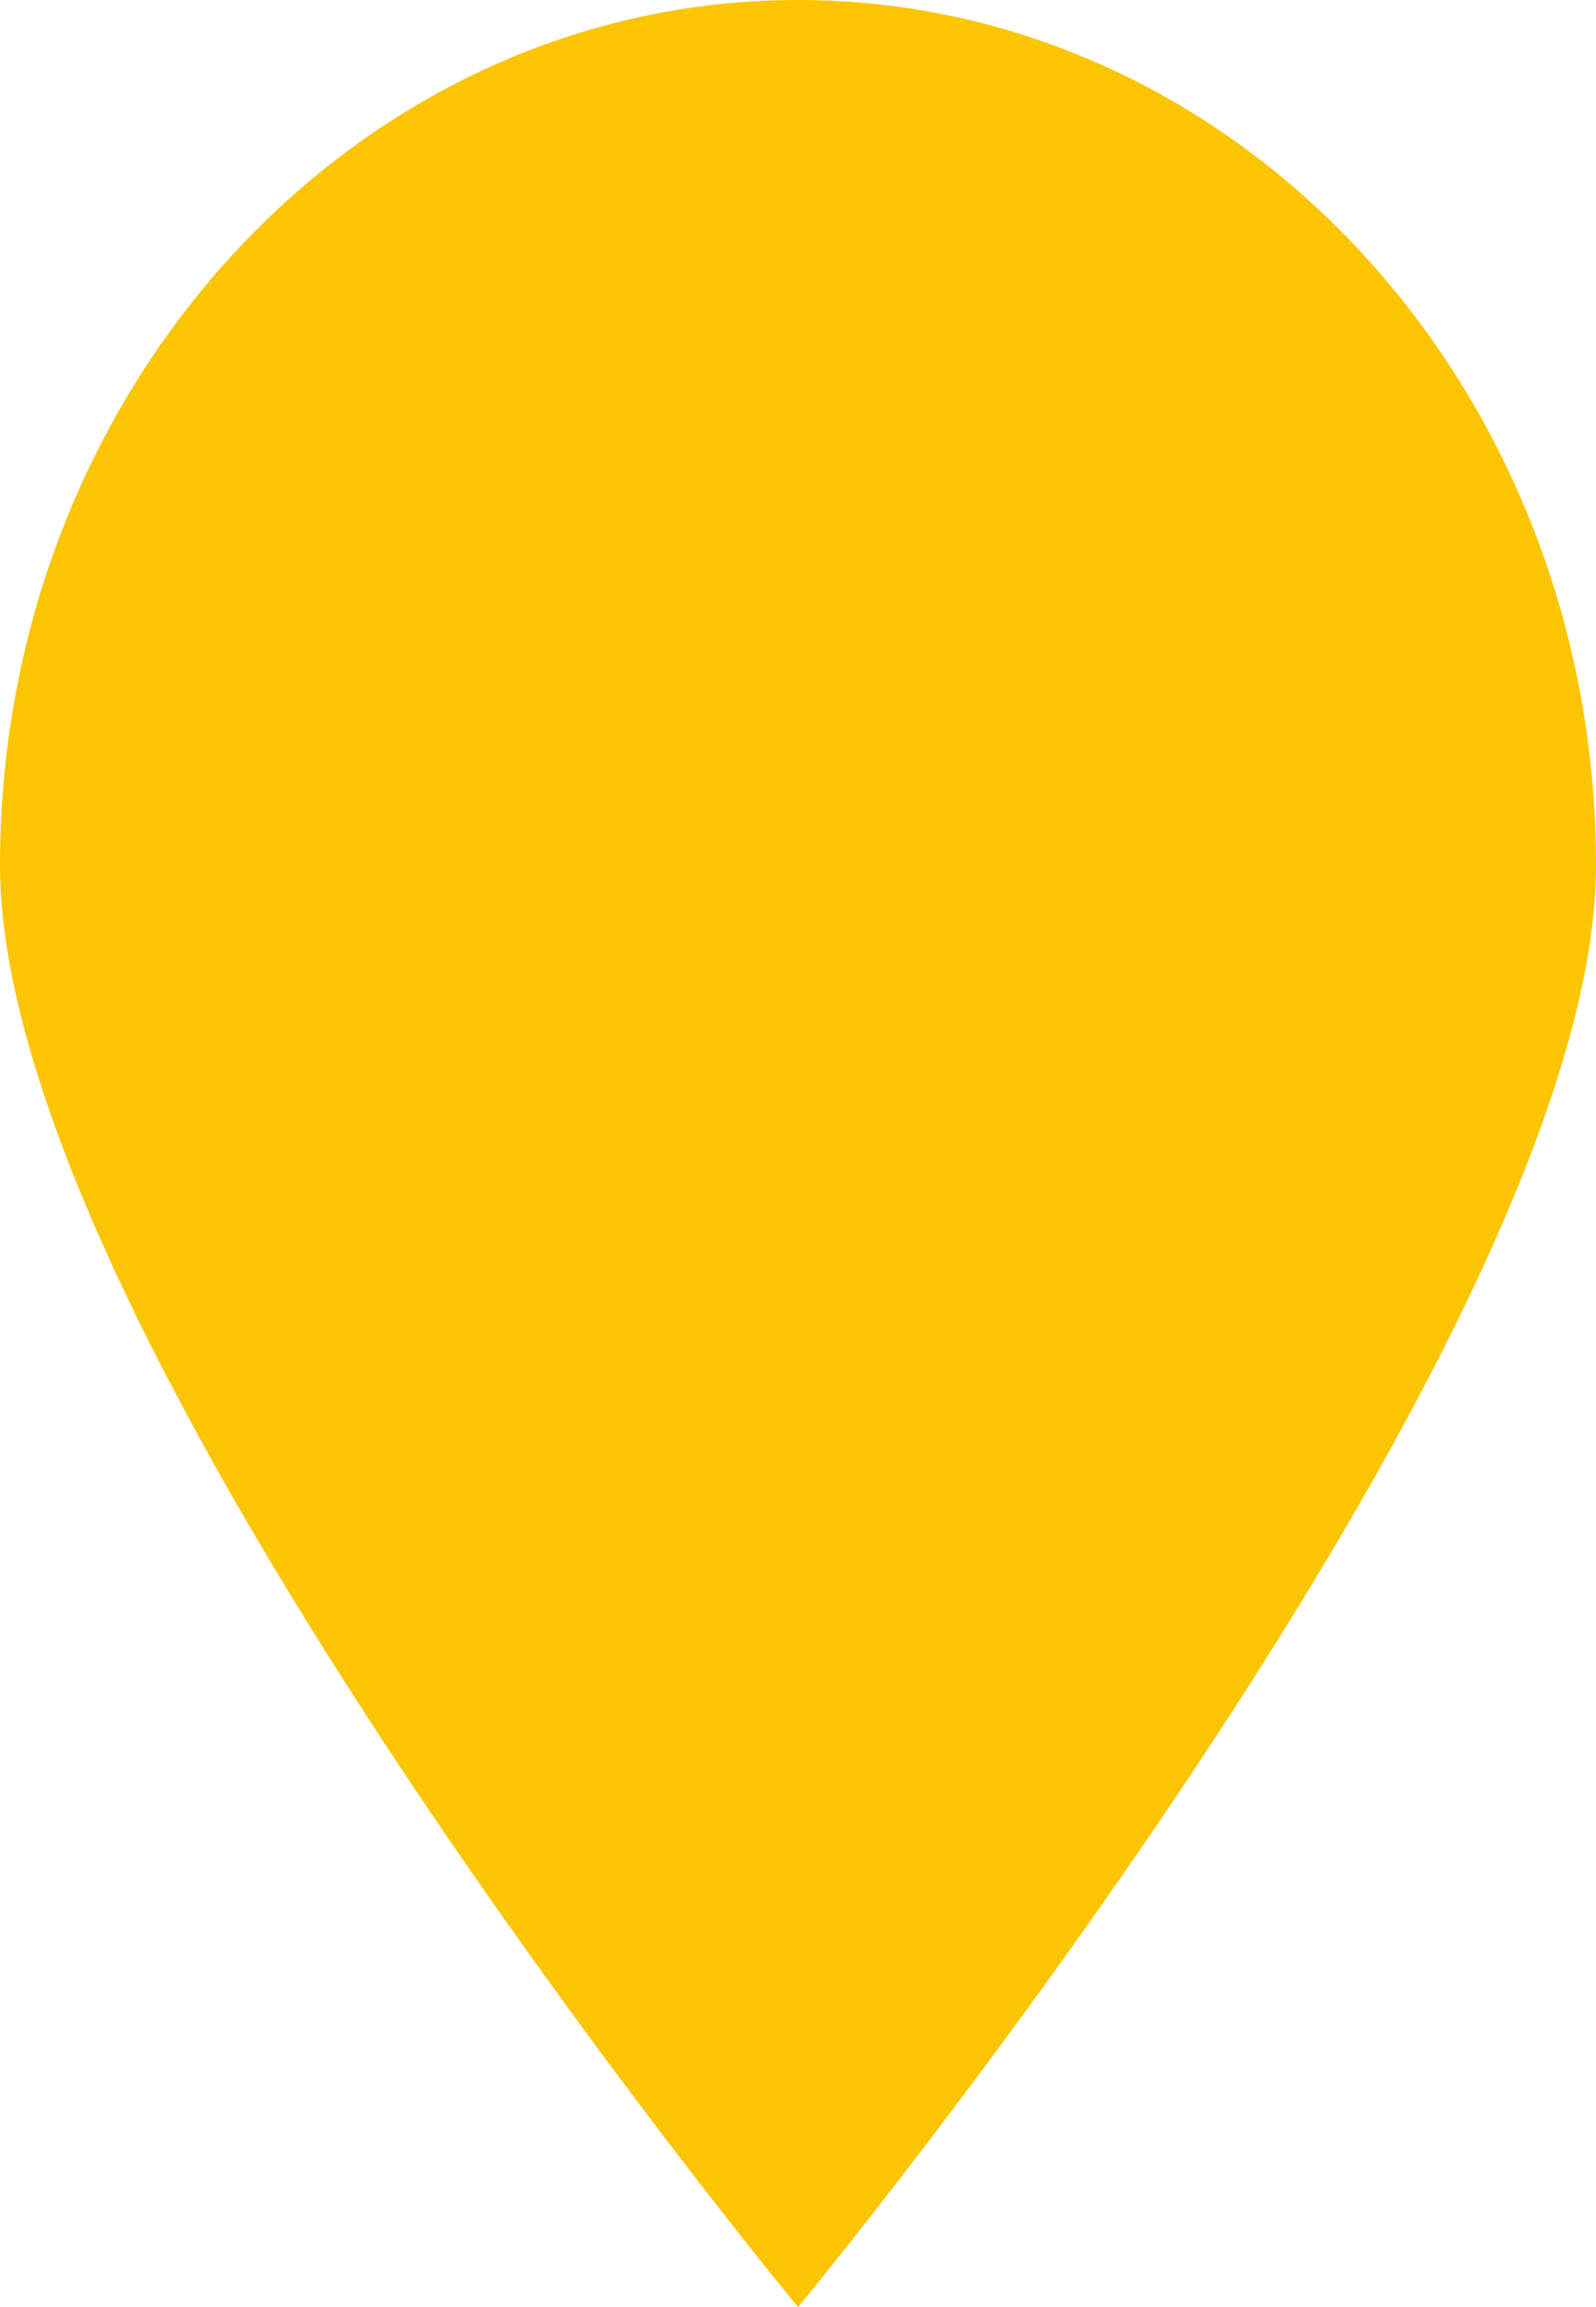
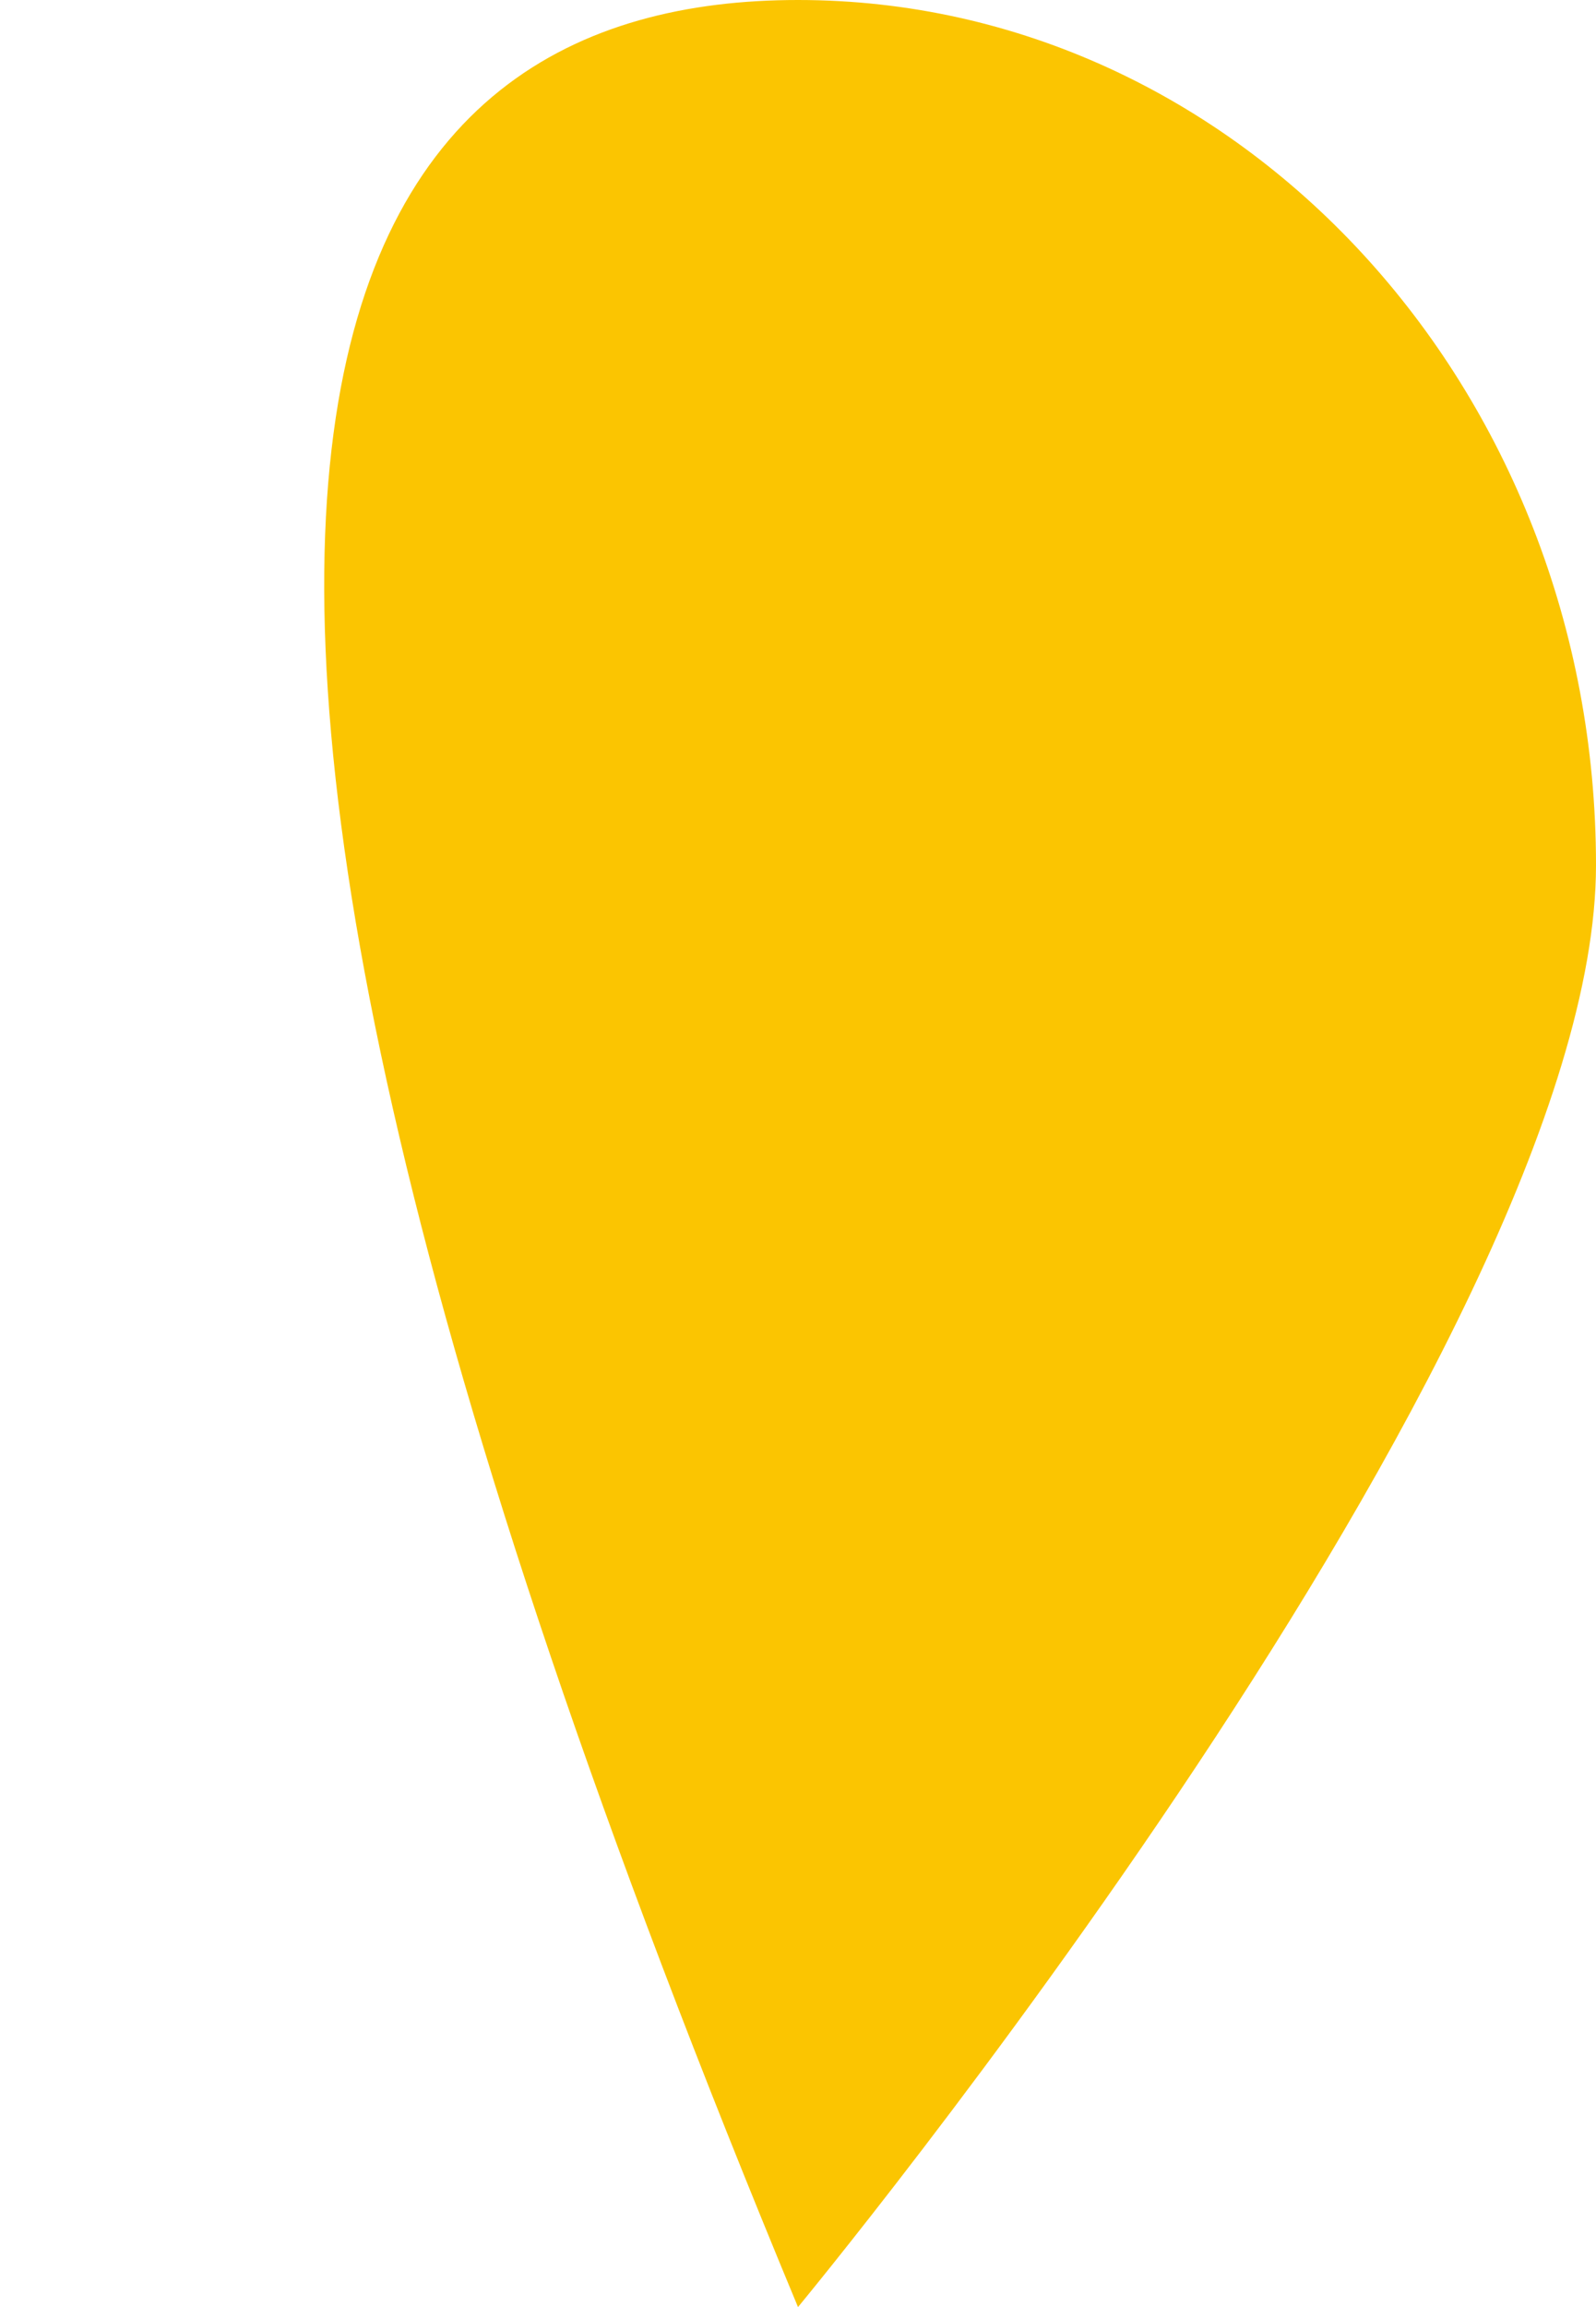
<svg xmlns="http://www.w3.org/2000/svg" width="9" height="13" viewBox="0 0 9 13" fill="none">
-   <path d="M9 4.875C9 7.567 4.5 13 4.5 13C4.5 13 0 7.567 0 4.875C0 2.183 2.015 0 4.5 0C6.985 0 9 2.183 9 4.875Z" fill="#FBC501" />
+   <path d="M9 4.875C9 7.567 4.5 13 4.5 13C0 2.183 2.015 0 4.5 0C6.985 0 9 2.183 9 4.875Z" fill="#FBC501" />
</svg>